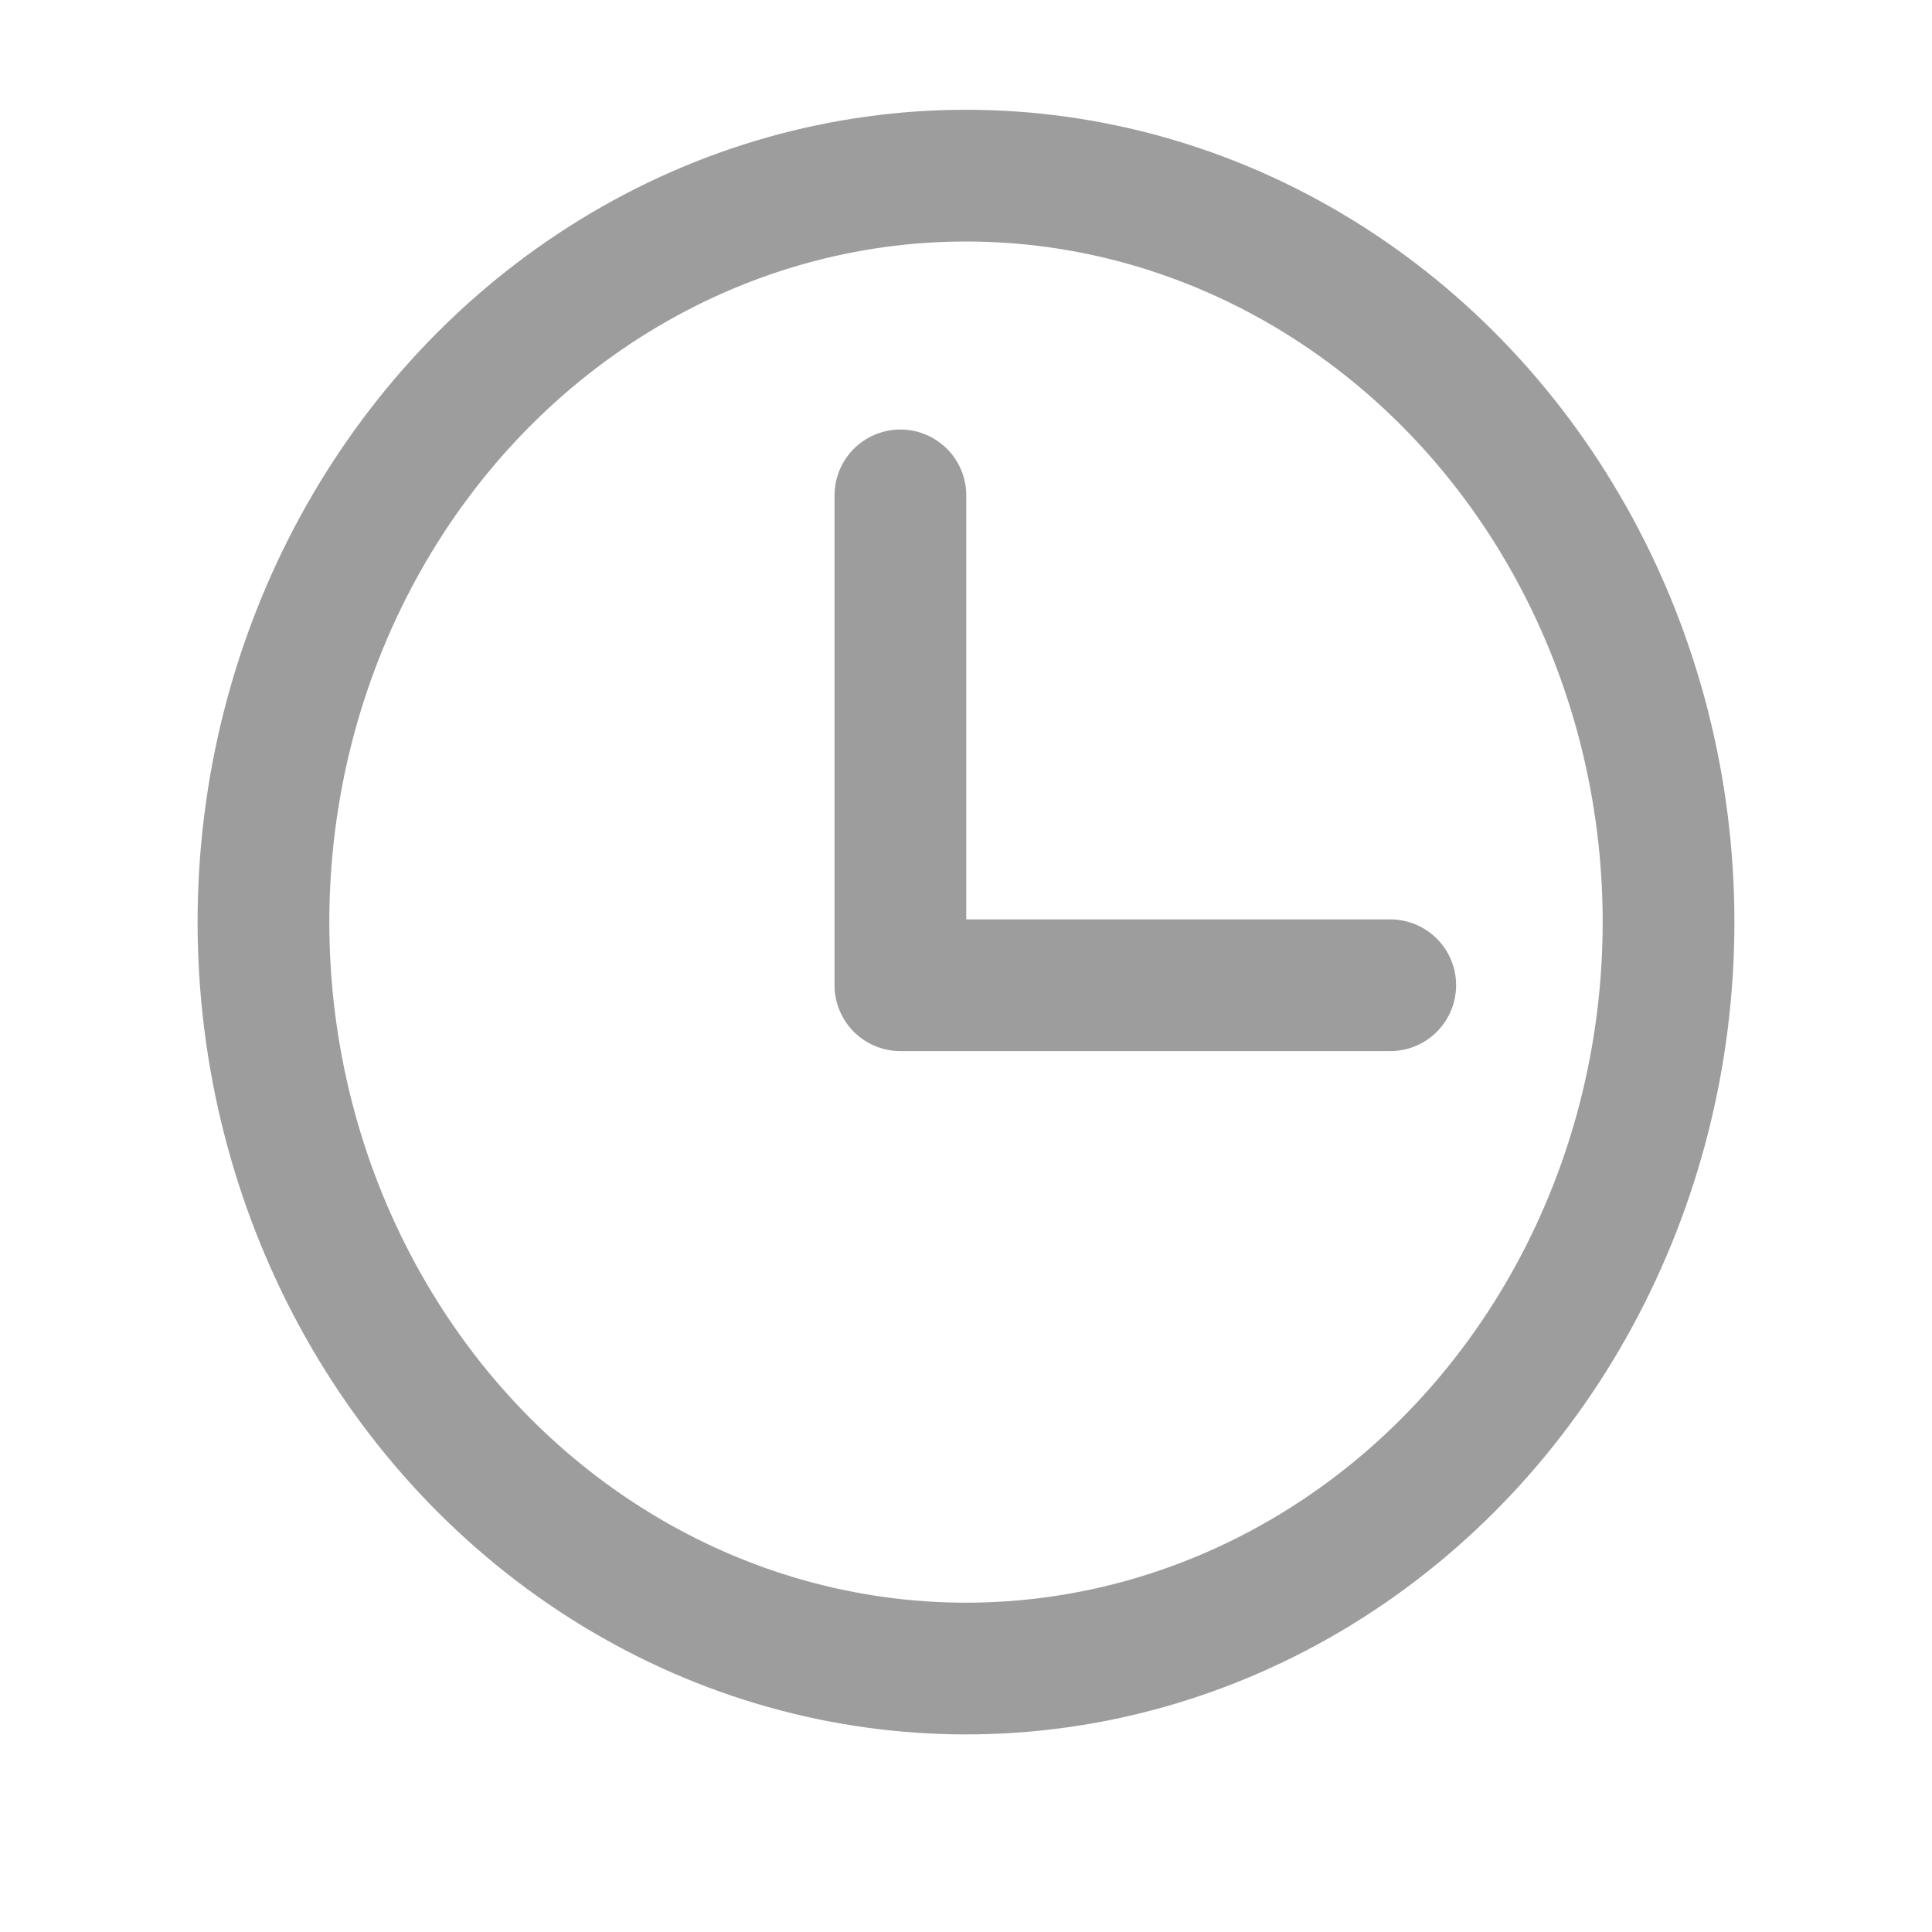
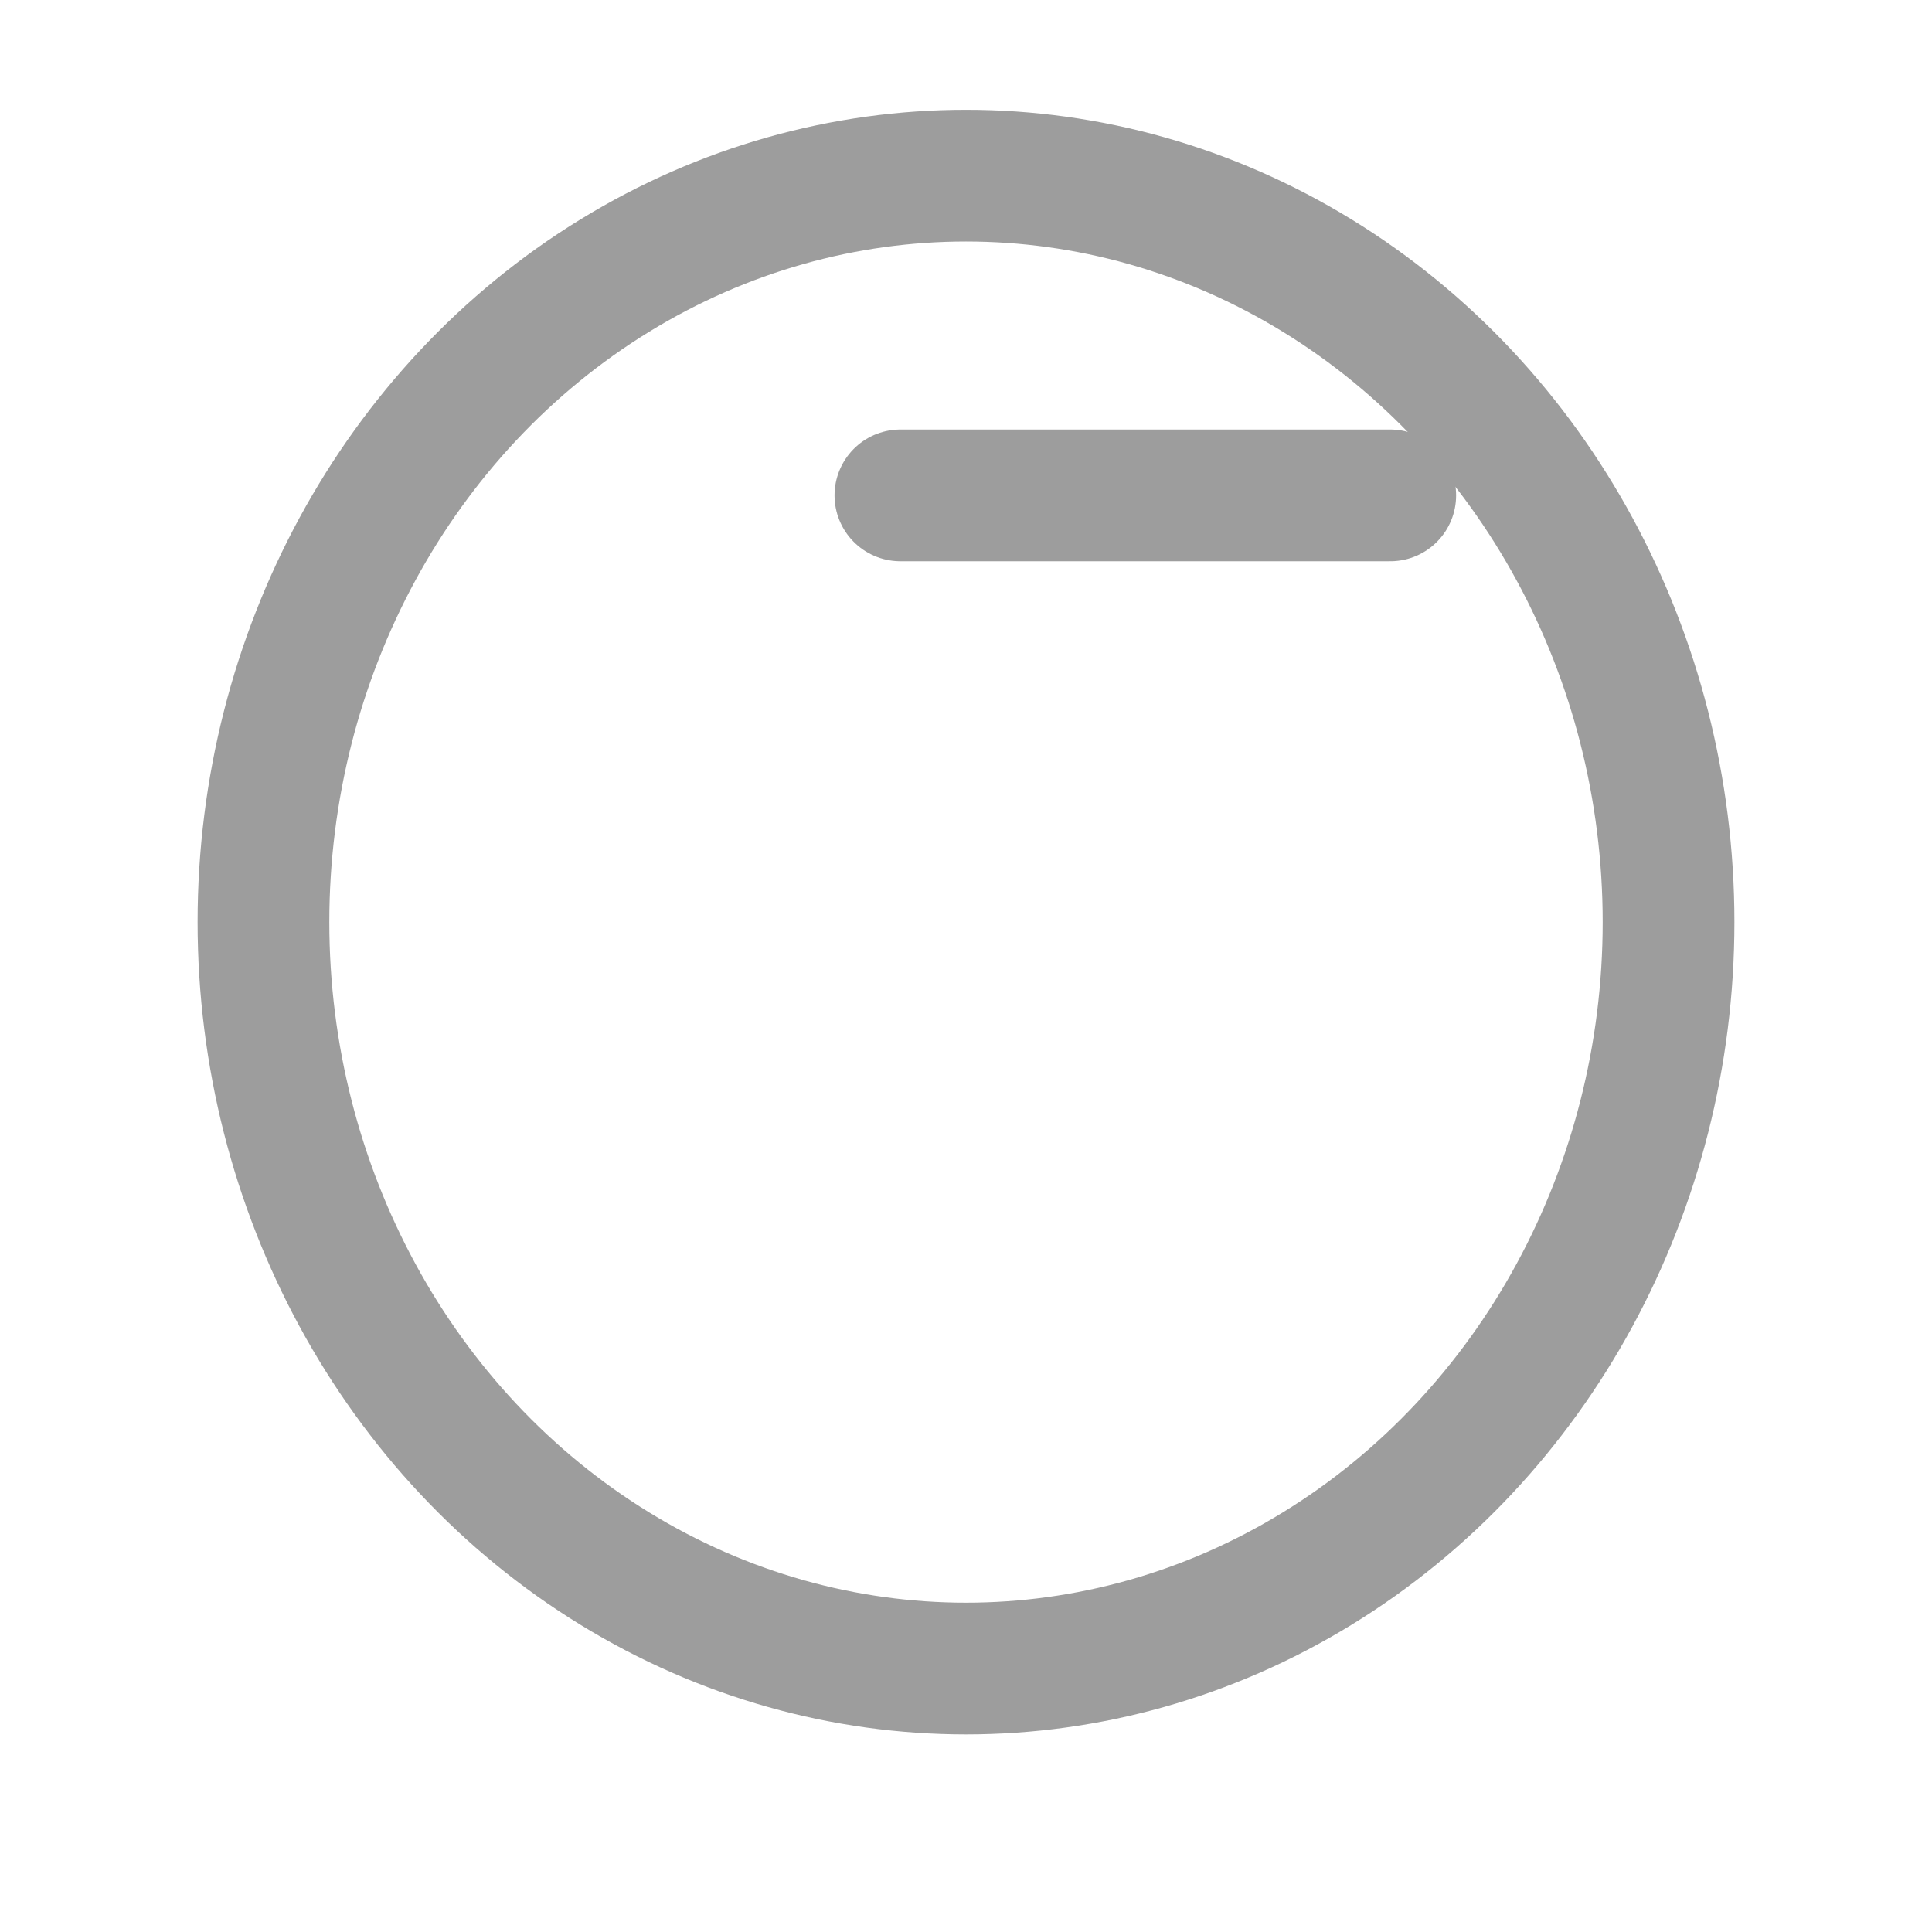
<svg xmlns="http://www.w3.org/2000/svg" width="22" height="22" viewBox="0 0 22 22">
  <g id="clock_2_" data-name="clock (2)" transform="translate(0 -0.5)">
-     <rect id="Rectangle_246" data-name="Rectangle 246" width="22" height="22" transform="translate(0 0.5)" fill="none" />
    <ellipse id="Ellipse_36" data-name="Ellipse 36" cx="8" cy="8.5" rx="8" ry="8.5" transform="translate(3 2.5)" fill="none" stroke="#9d9d9d" stroke-width="1.5" />
-     <path id="Path_107" data-name="Path 107" d="M128,72v5.578h5.578" transform="translate(-117.747 -65.859)" fill="none" stroke="#9d9d9d" stroke-linecap="round" stroke-linejoin="round" stroke-width="1.5" />
+     <path id="Path_107" data-name="Path 107" d="M128,72h5.578" transform="translate(-117.747 -65.859)" fill="none" stroke="#9d9d9d" stroke-linecap="round" stroke-linejoin="round" stroke-width="1.5" />
  </g>
</svg>